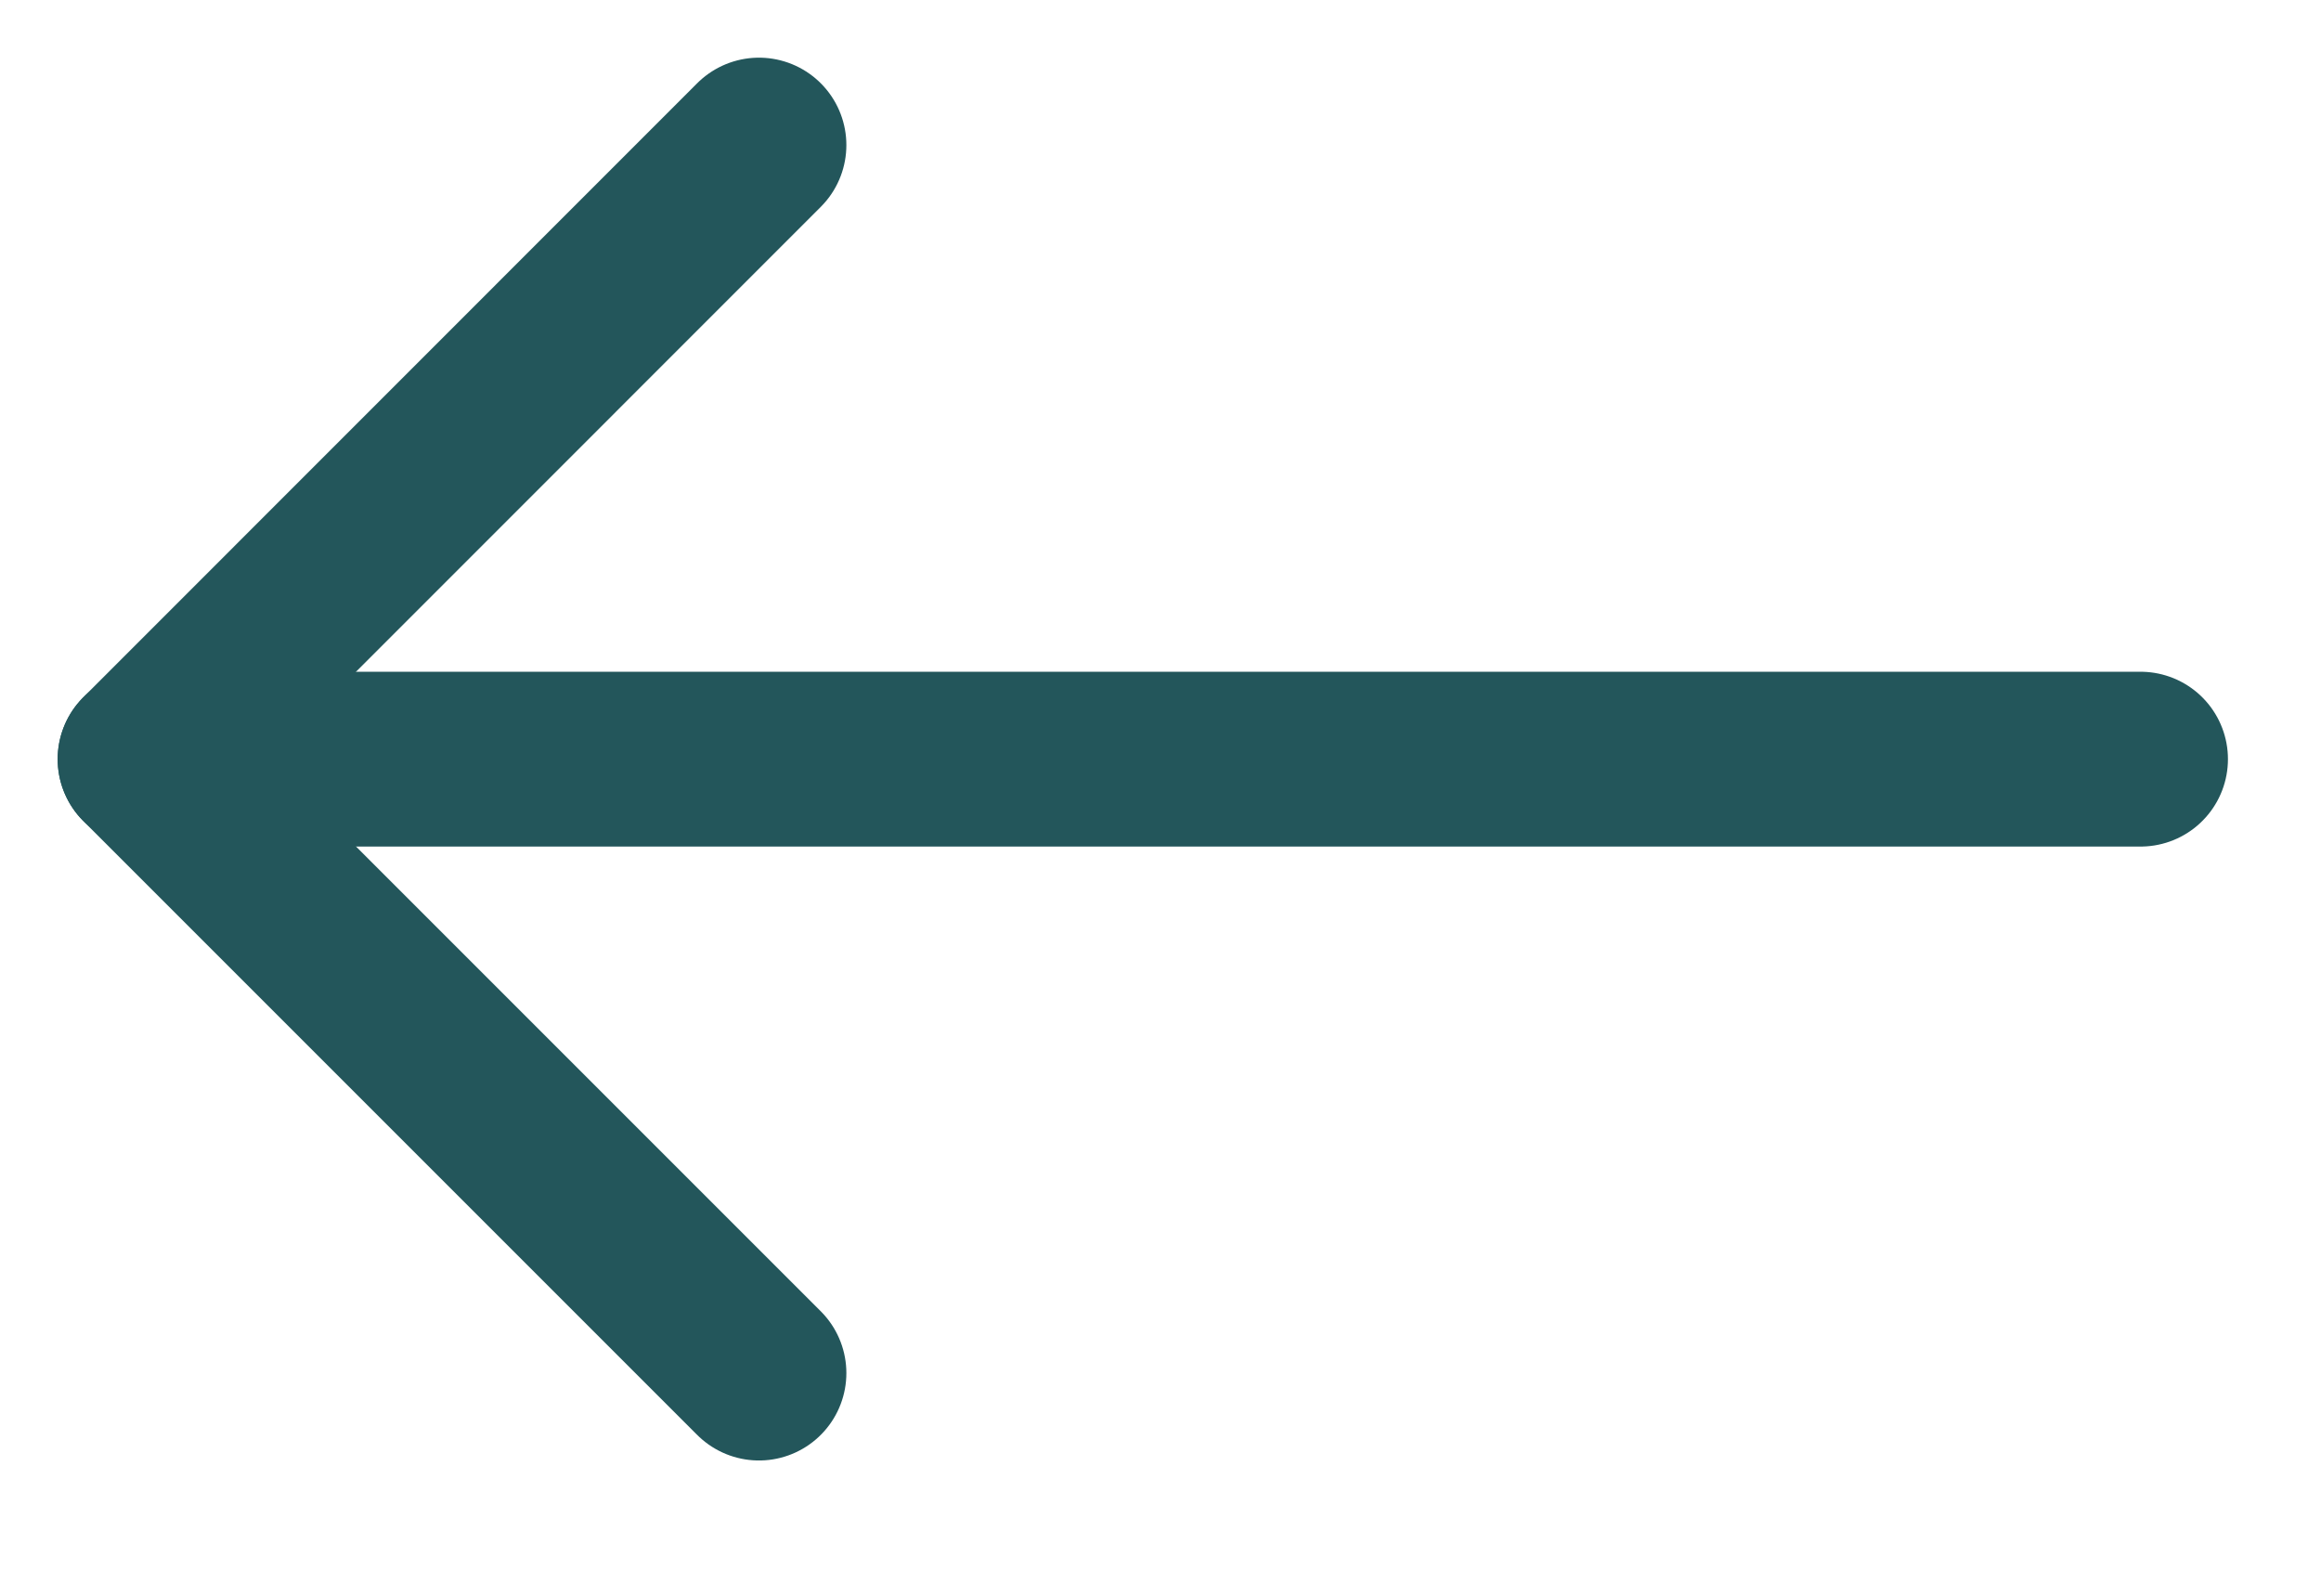
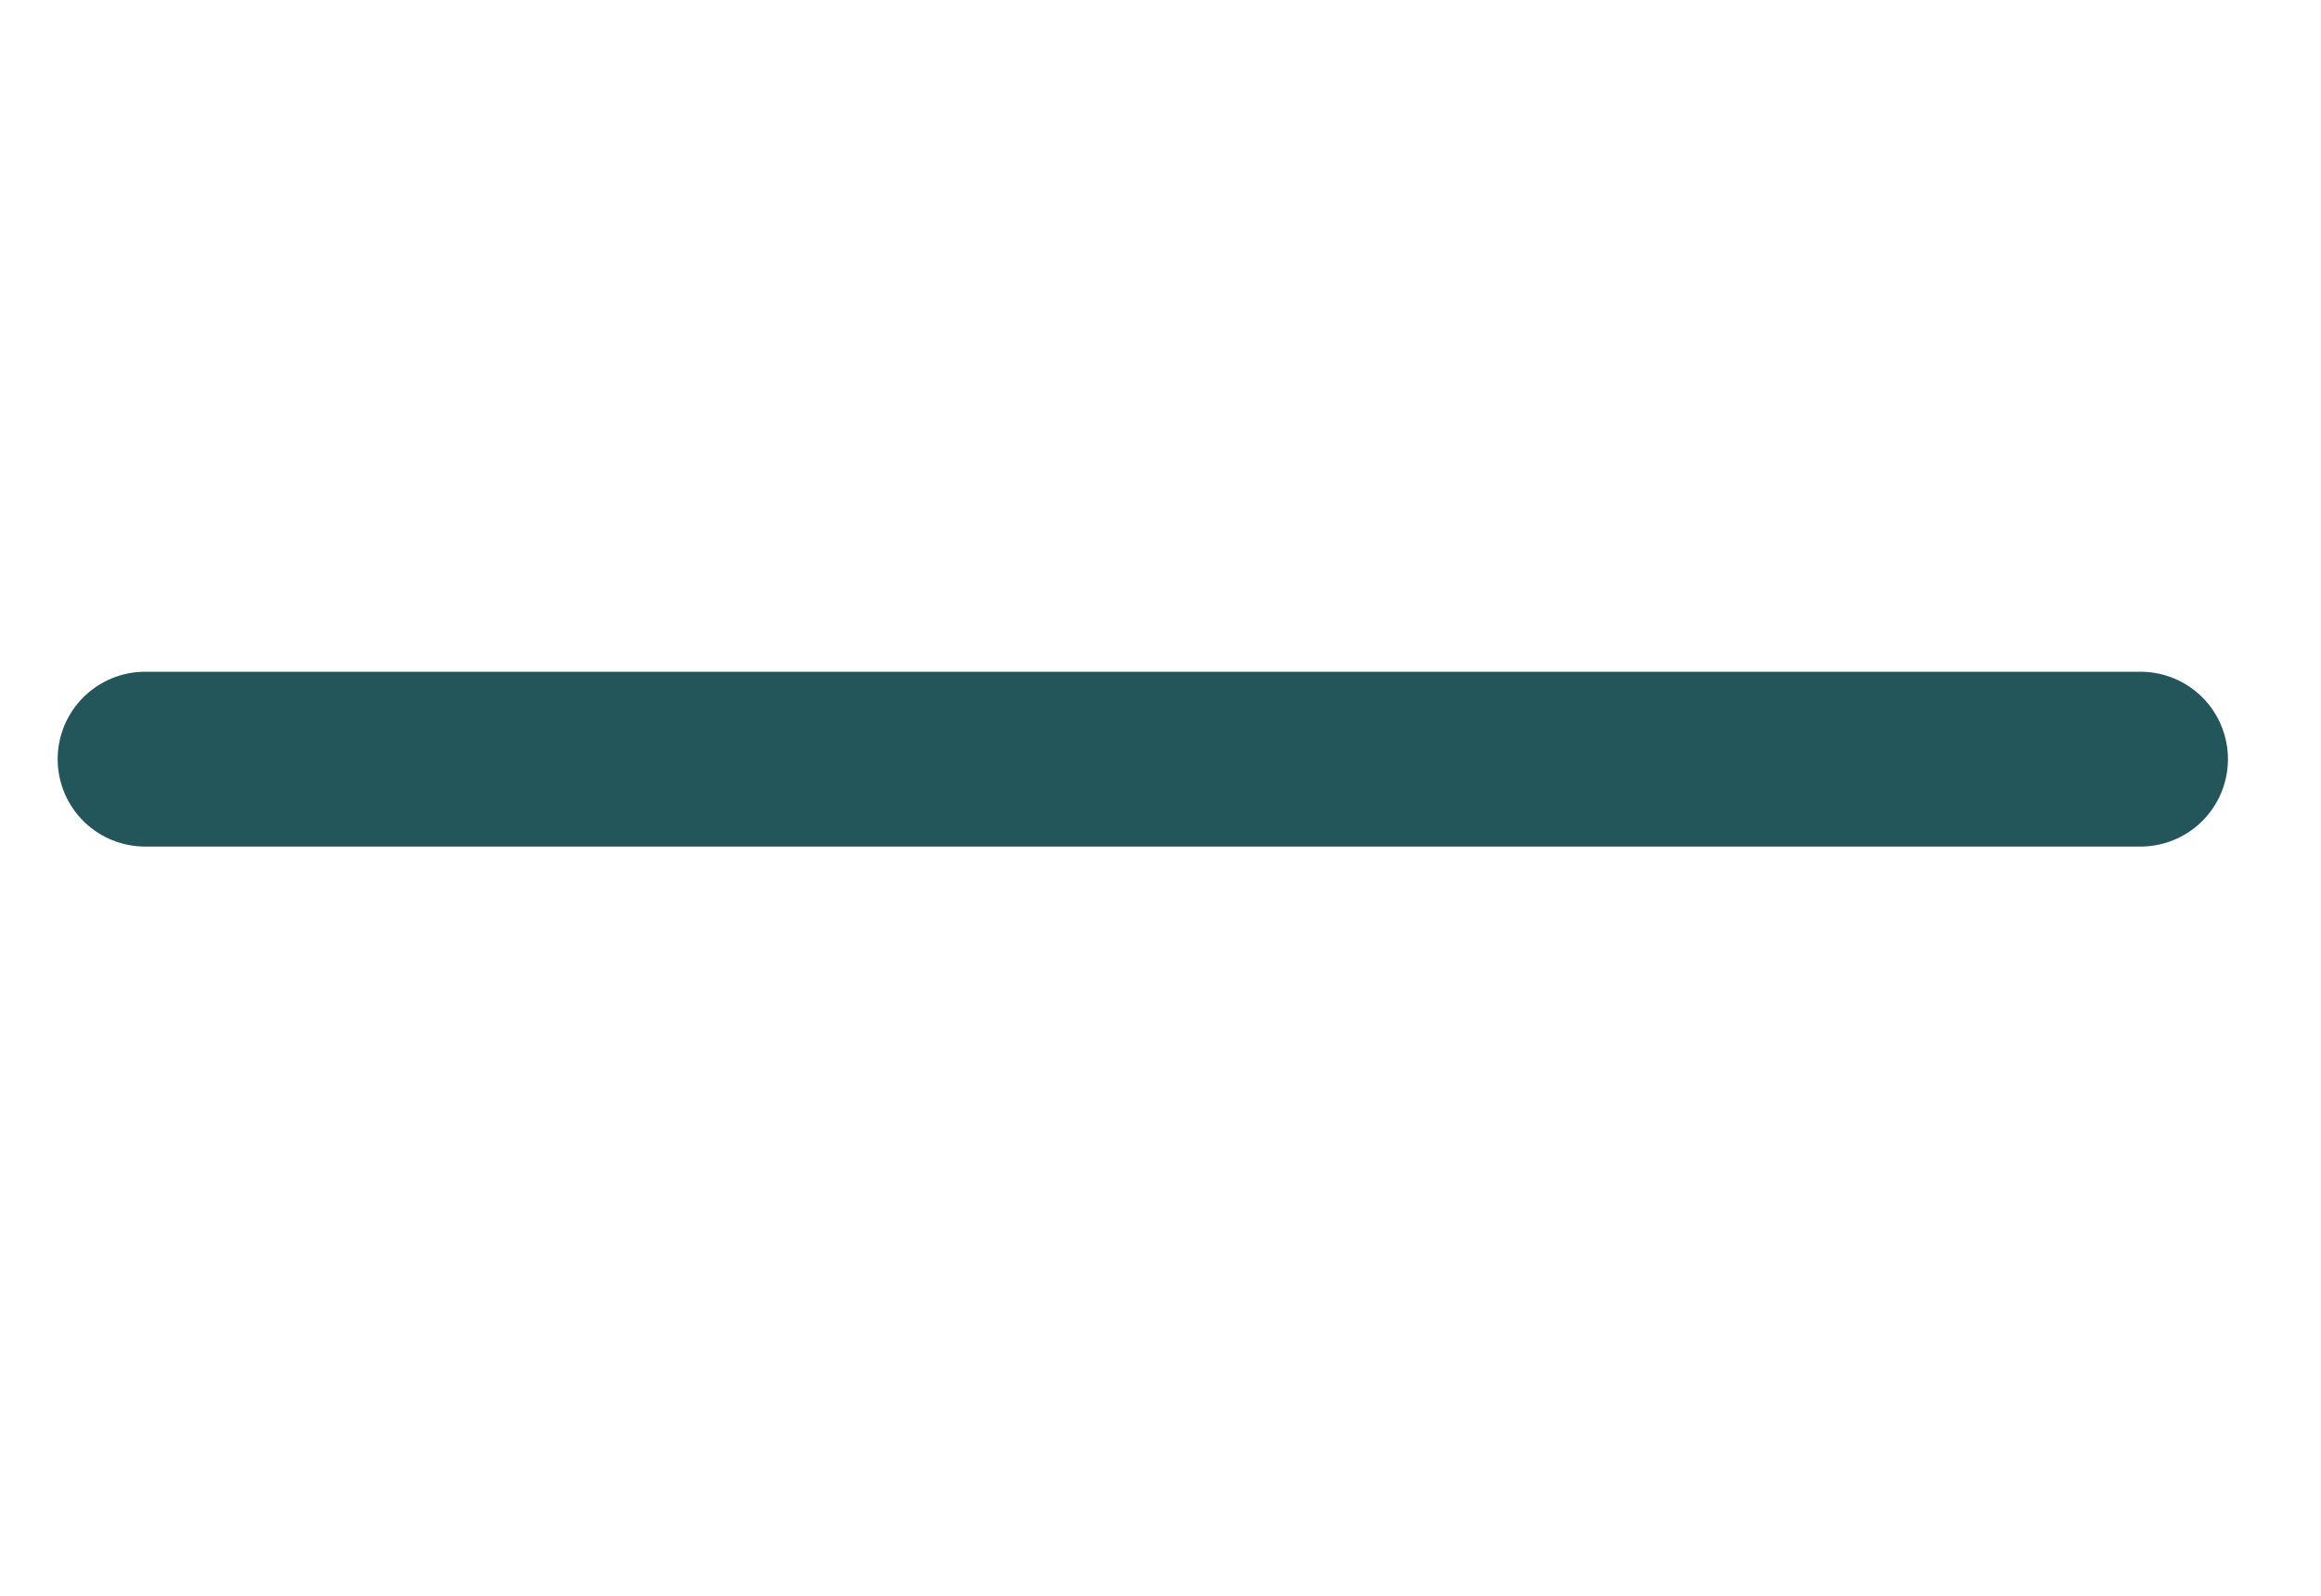
<svg xmlns="http://www.w3.org/2000/svg" width="16" height="11" viewBox="0 0 16 11" fill="none">
  <path d="M14.756 5.233H1" stroke="#23565B" stroke-width="1.205" stroke-linecap="round" stroke-linejoin="round" />
-   <path d="M5.232 1L1 5.233L5.232 9.465" stroke="#23565B" stroke-width="1.205" stroke-linecap="round" stroke-linejoin="round" />
</svg>